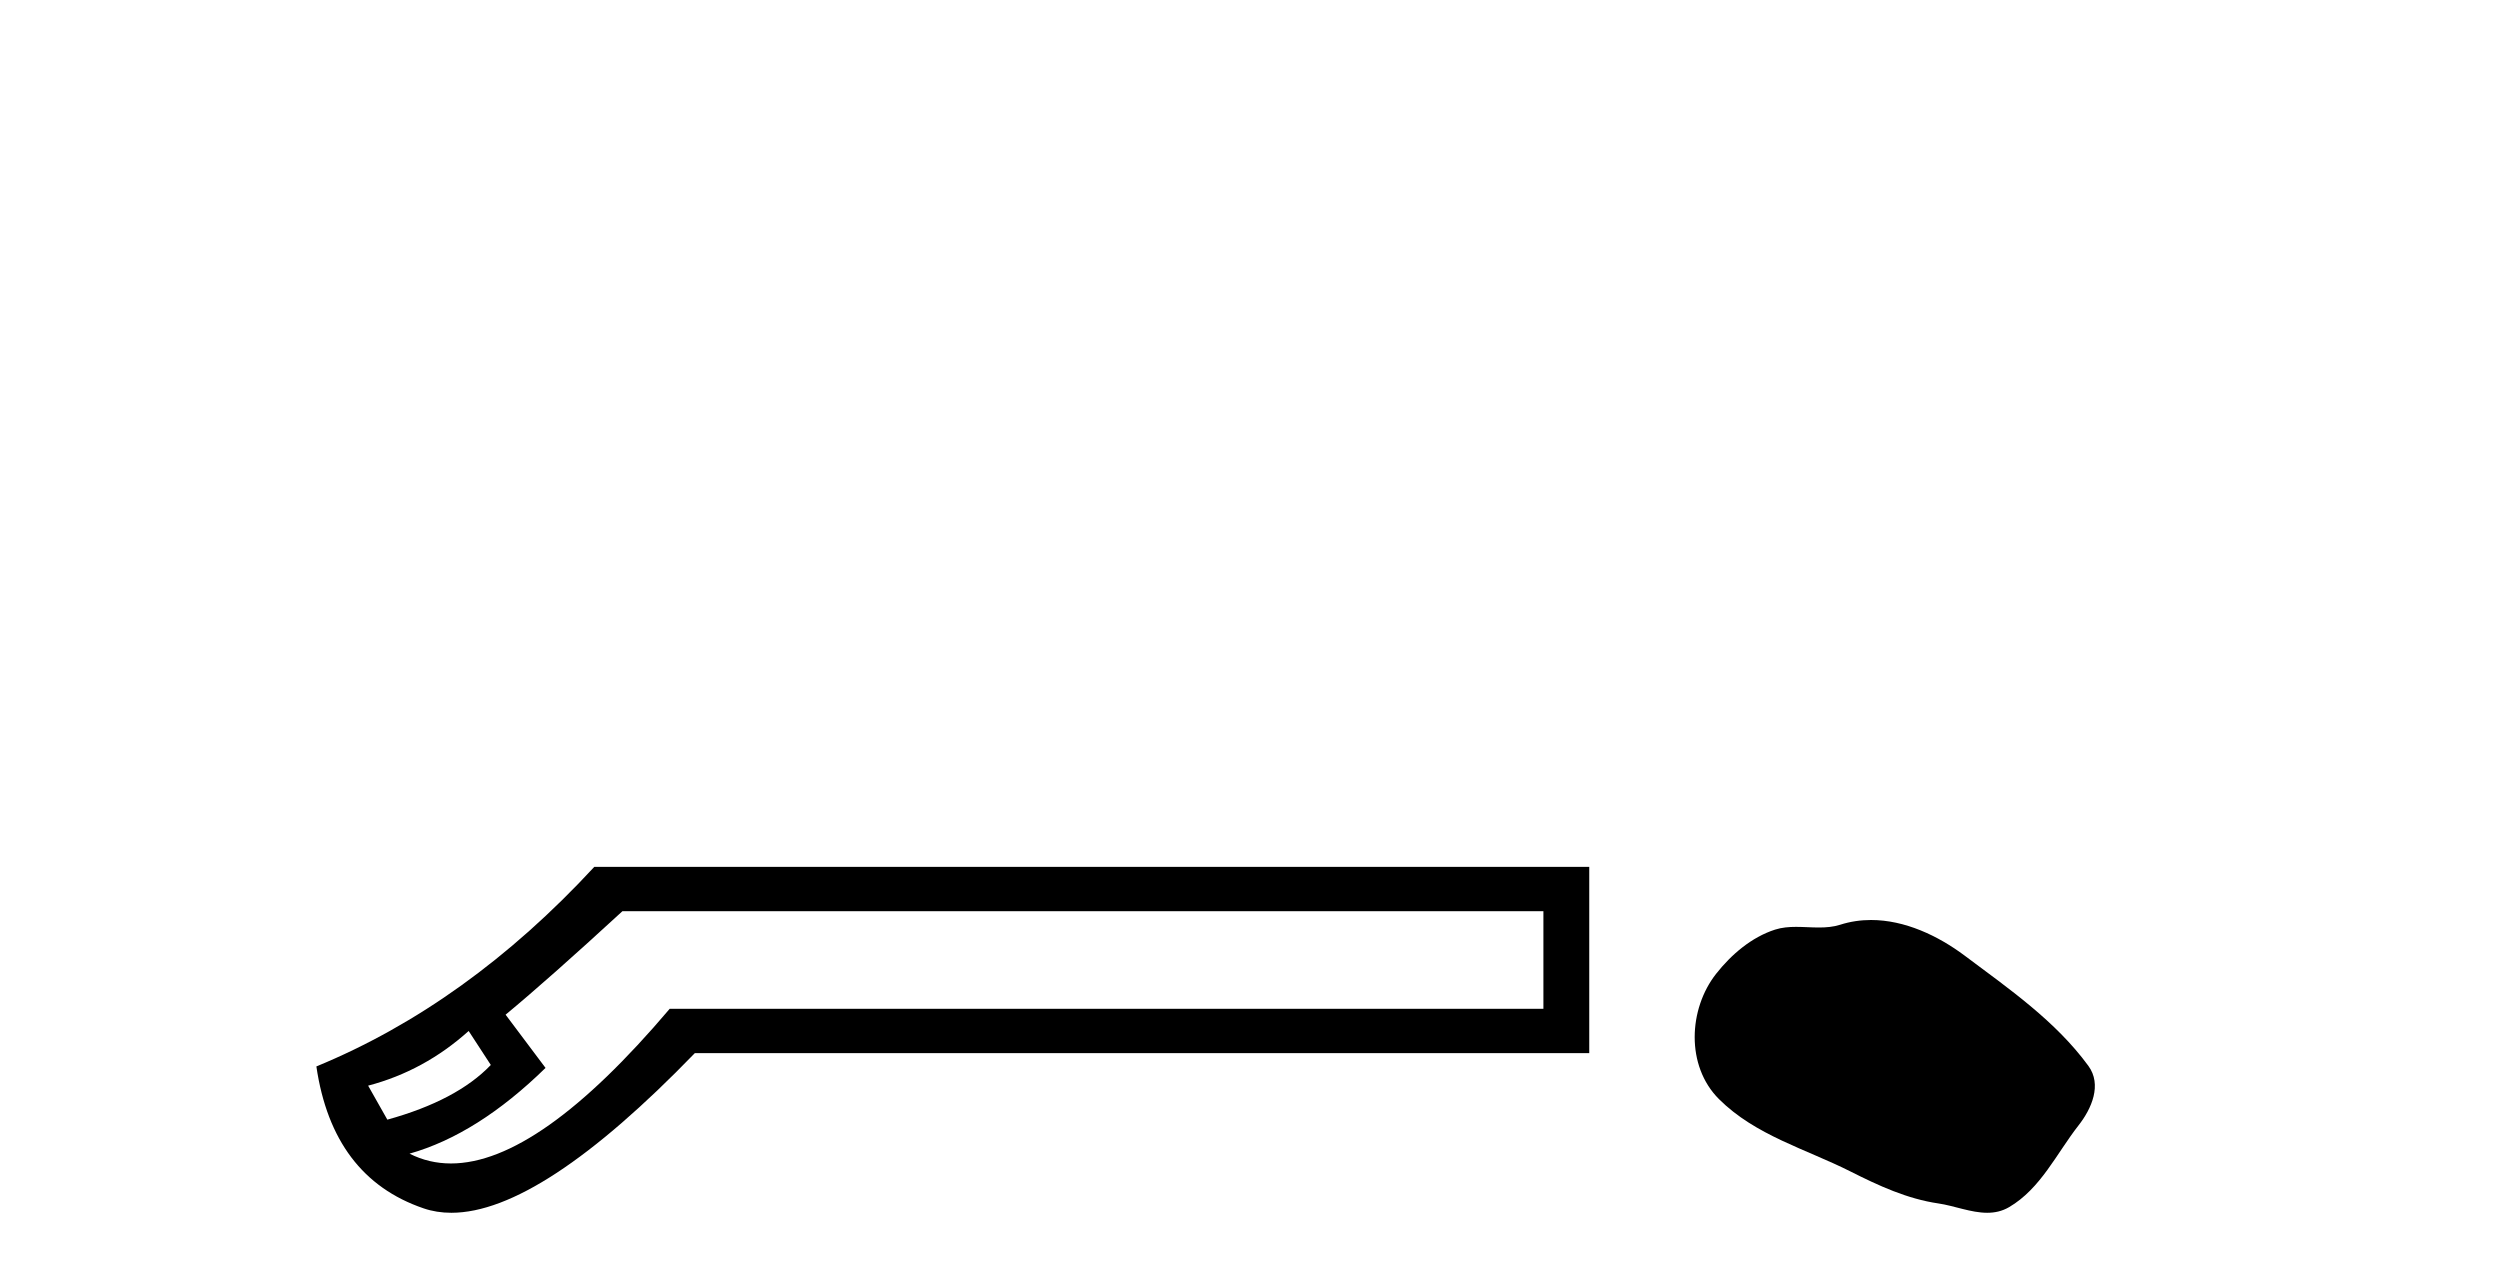
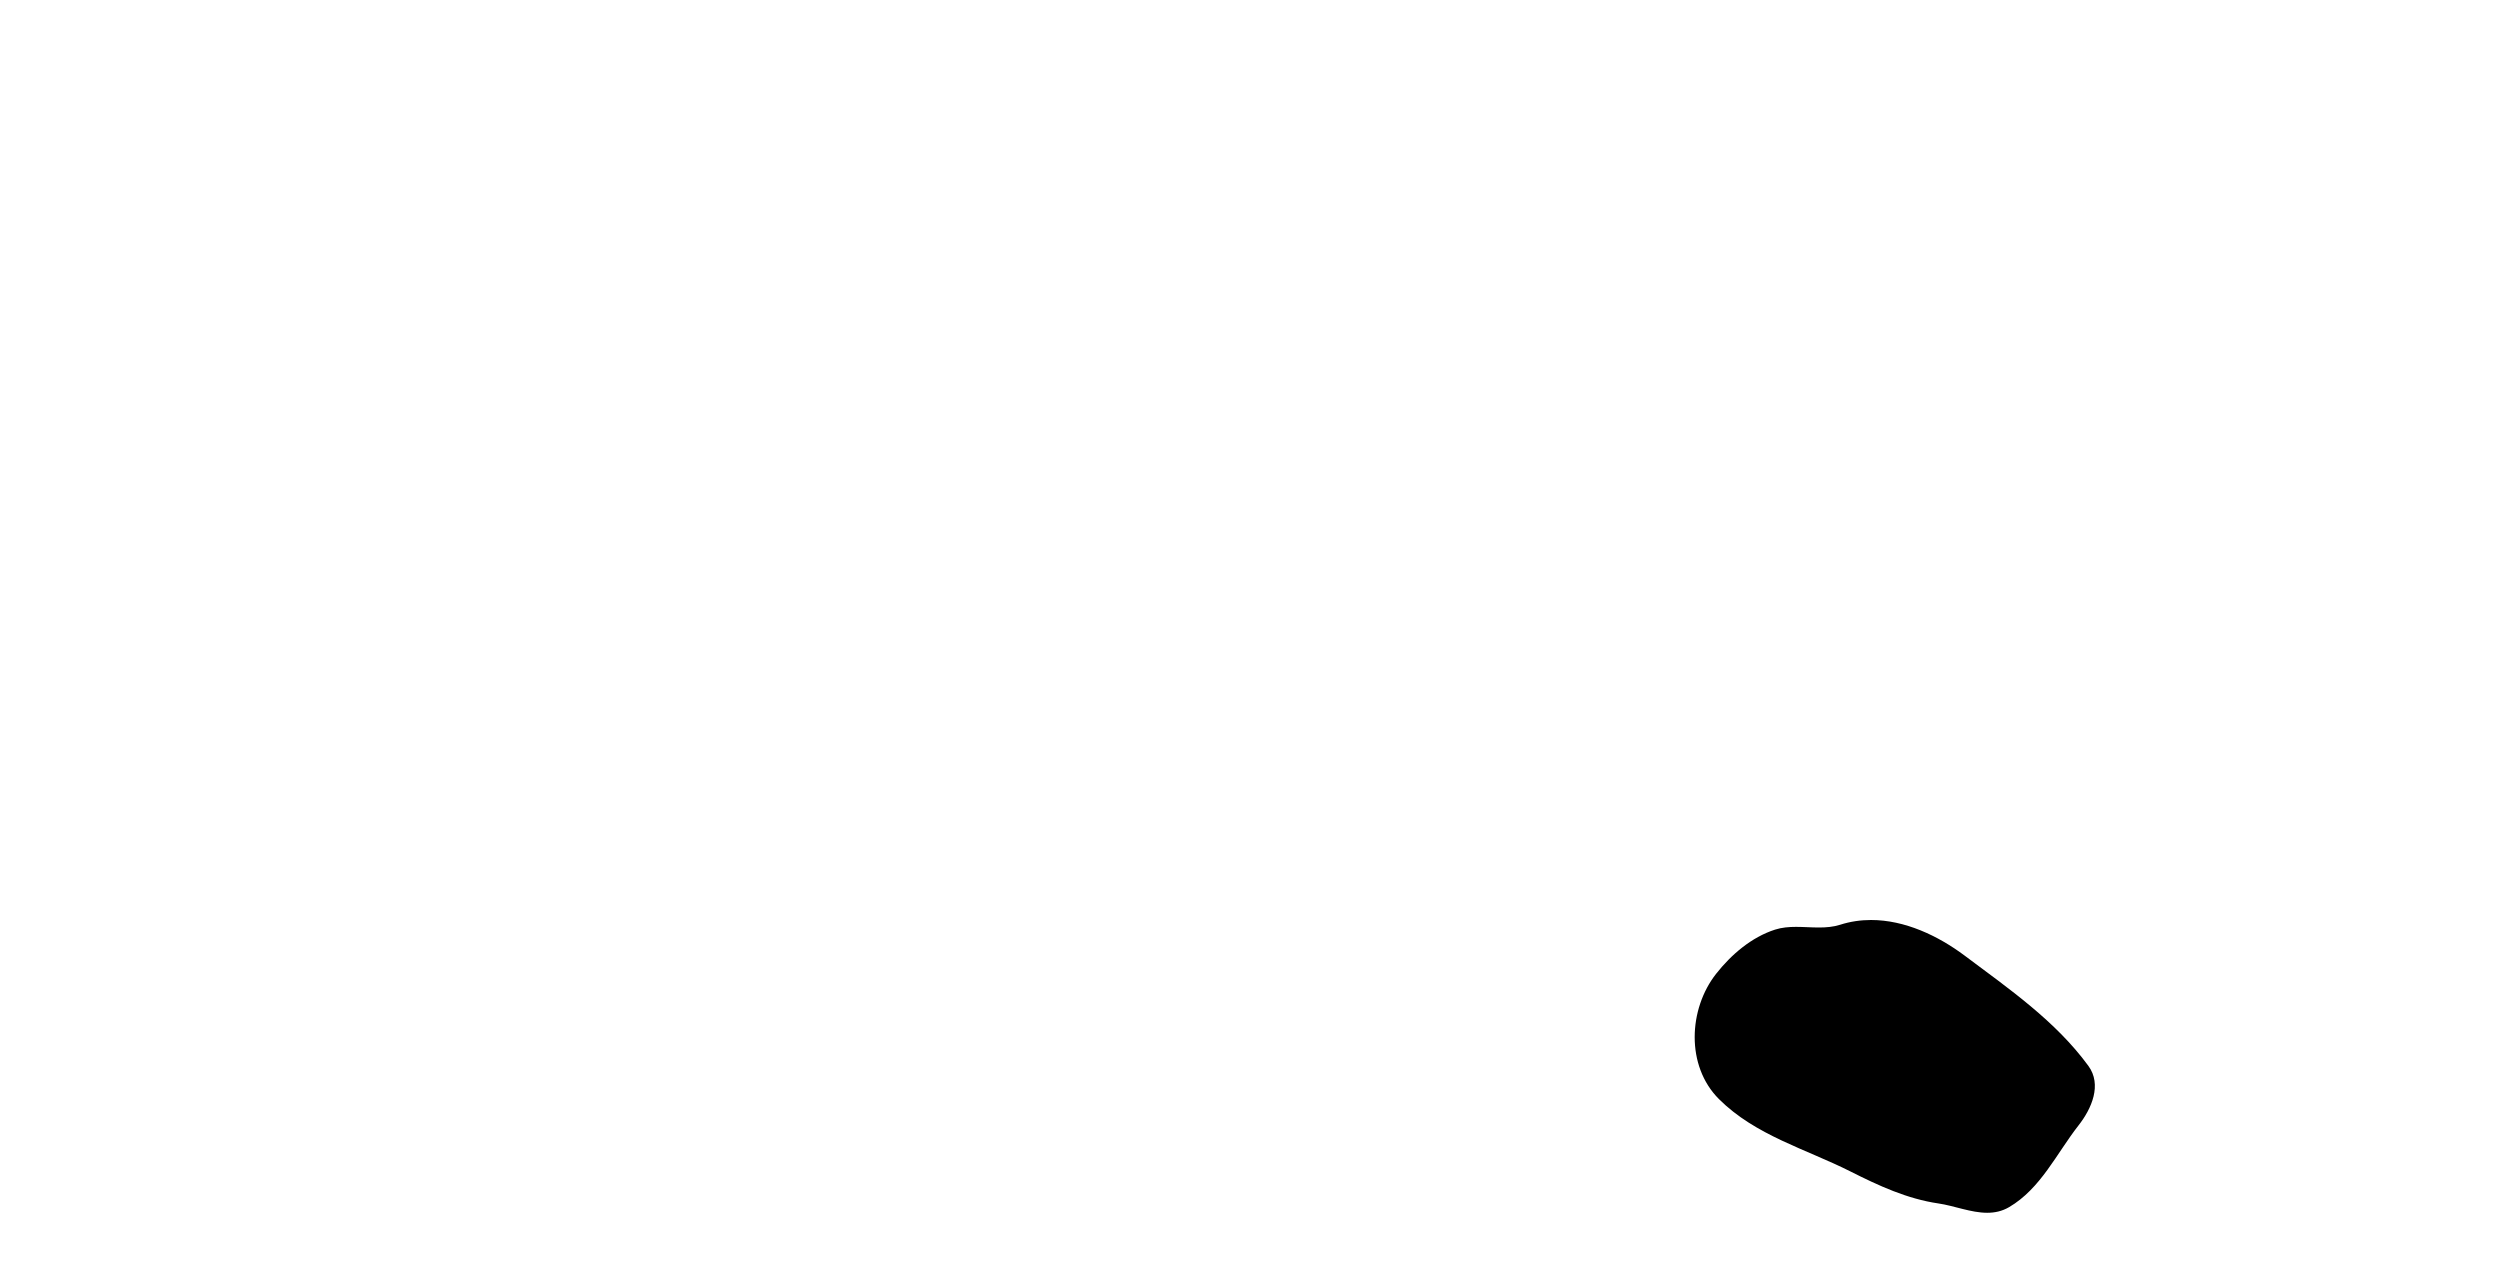
<svg xmlns="http://www.w3.org/2000/svg" width="80.0" height="41.0">
-   <path d="M 14.997 32.991 L 15.706 34.079 C 14.981 34.836 13.877 35.419 12.395 35.829 L 11.78 34.741 C 12.978 34.426 14.051 33.842 14.997 32.991 ZM 49.389 29.159 L 49.389 32.281 L 21.431 32.281 C 18.634 35.581 16.301 37.231 14.43 37.231 C 13.959 37.231 13.517 37.126 13.105 36.917 C 14.555 36.507 16.006 35.592 17.457 34.173 L 16.179 32.47 C 17.094 31.713 18.34 30.609 19.917 29.159 ZM 19.018 27.739 C 16.306 30.672 13.341 32.801 10.124 34.126 C 10.471 36.491 11.614 38.005 13.554 38.667 C 13.831 38.762 14.128 38.809 14.444 38.809 C 16.34 38.809 18.937 37.106 22.235 33.7 L 50.856 33.7 L 50.856 27.739 Z" style="fill:#000000;stroke:none" />
  <path d="M 59.874 29.44 C 59.543 29.44 59.211 29.487 58.884 29.592 C 58.663 29.662 58.436 29.68 58.207 29.68 C 57.963 29.68 57.717 29.66 57.473 29.66 C 57.245 29.66 57.019 29.678 56.801 29.748 C 56.05 29.99 55.404 30.542 54.917 31.16 C 54.031 32.284 53.941 34.108 55.007 35.171 C 56.172 36.334 57.795 36.77 59.221 37.49 C 60.113 37.94 61.03 38.364 62.027 38.51 C 62.535 38.584 63.072 38.809 63.59 38.809 C 63.829 38.809 64.064 38.761 64.29 38.629 C 65.303 38.036 65.811 36.909 66.512 36.014 C 66.935 35.475 67.268 34.71 66.828 34.108 C 65.779 32.673 64.285 31.641 62.872 30.582 C 62.013 29.939 60.95 29.44 59.874 29.44 Z" style="fill:#000000;stroke:none" />
</svg>